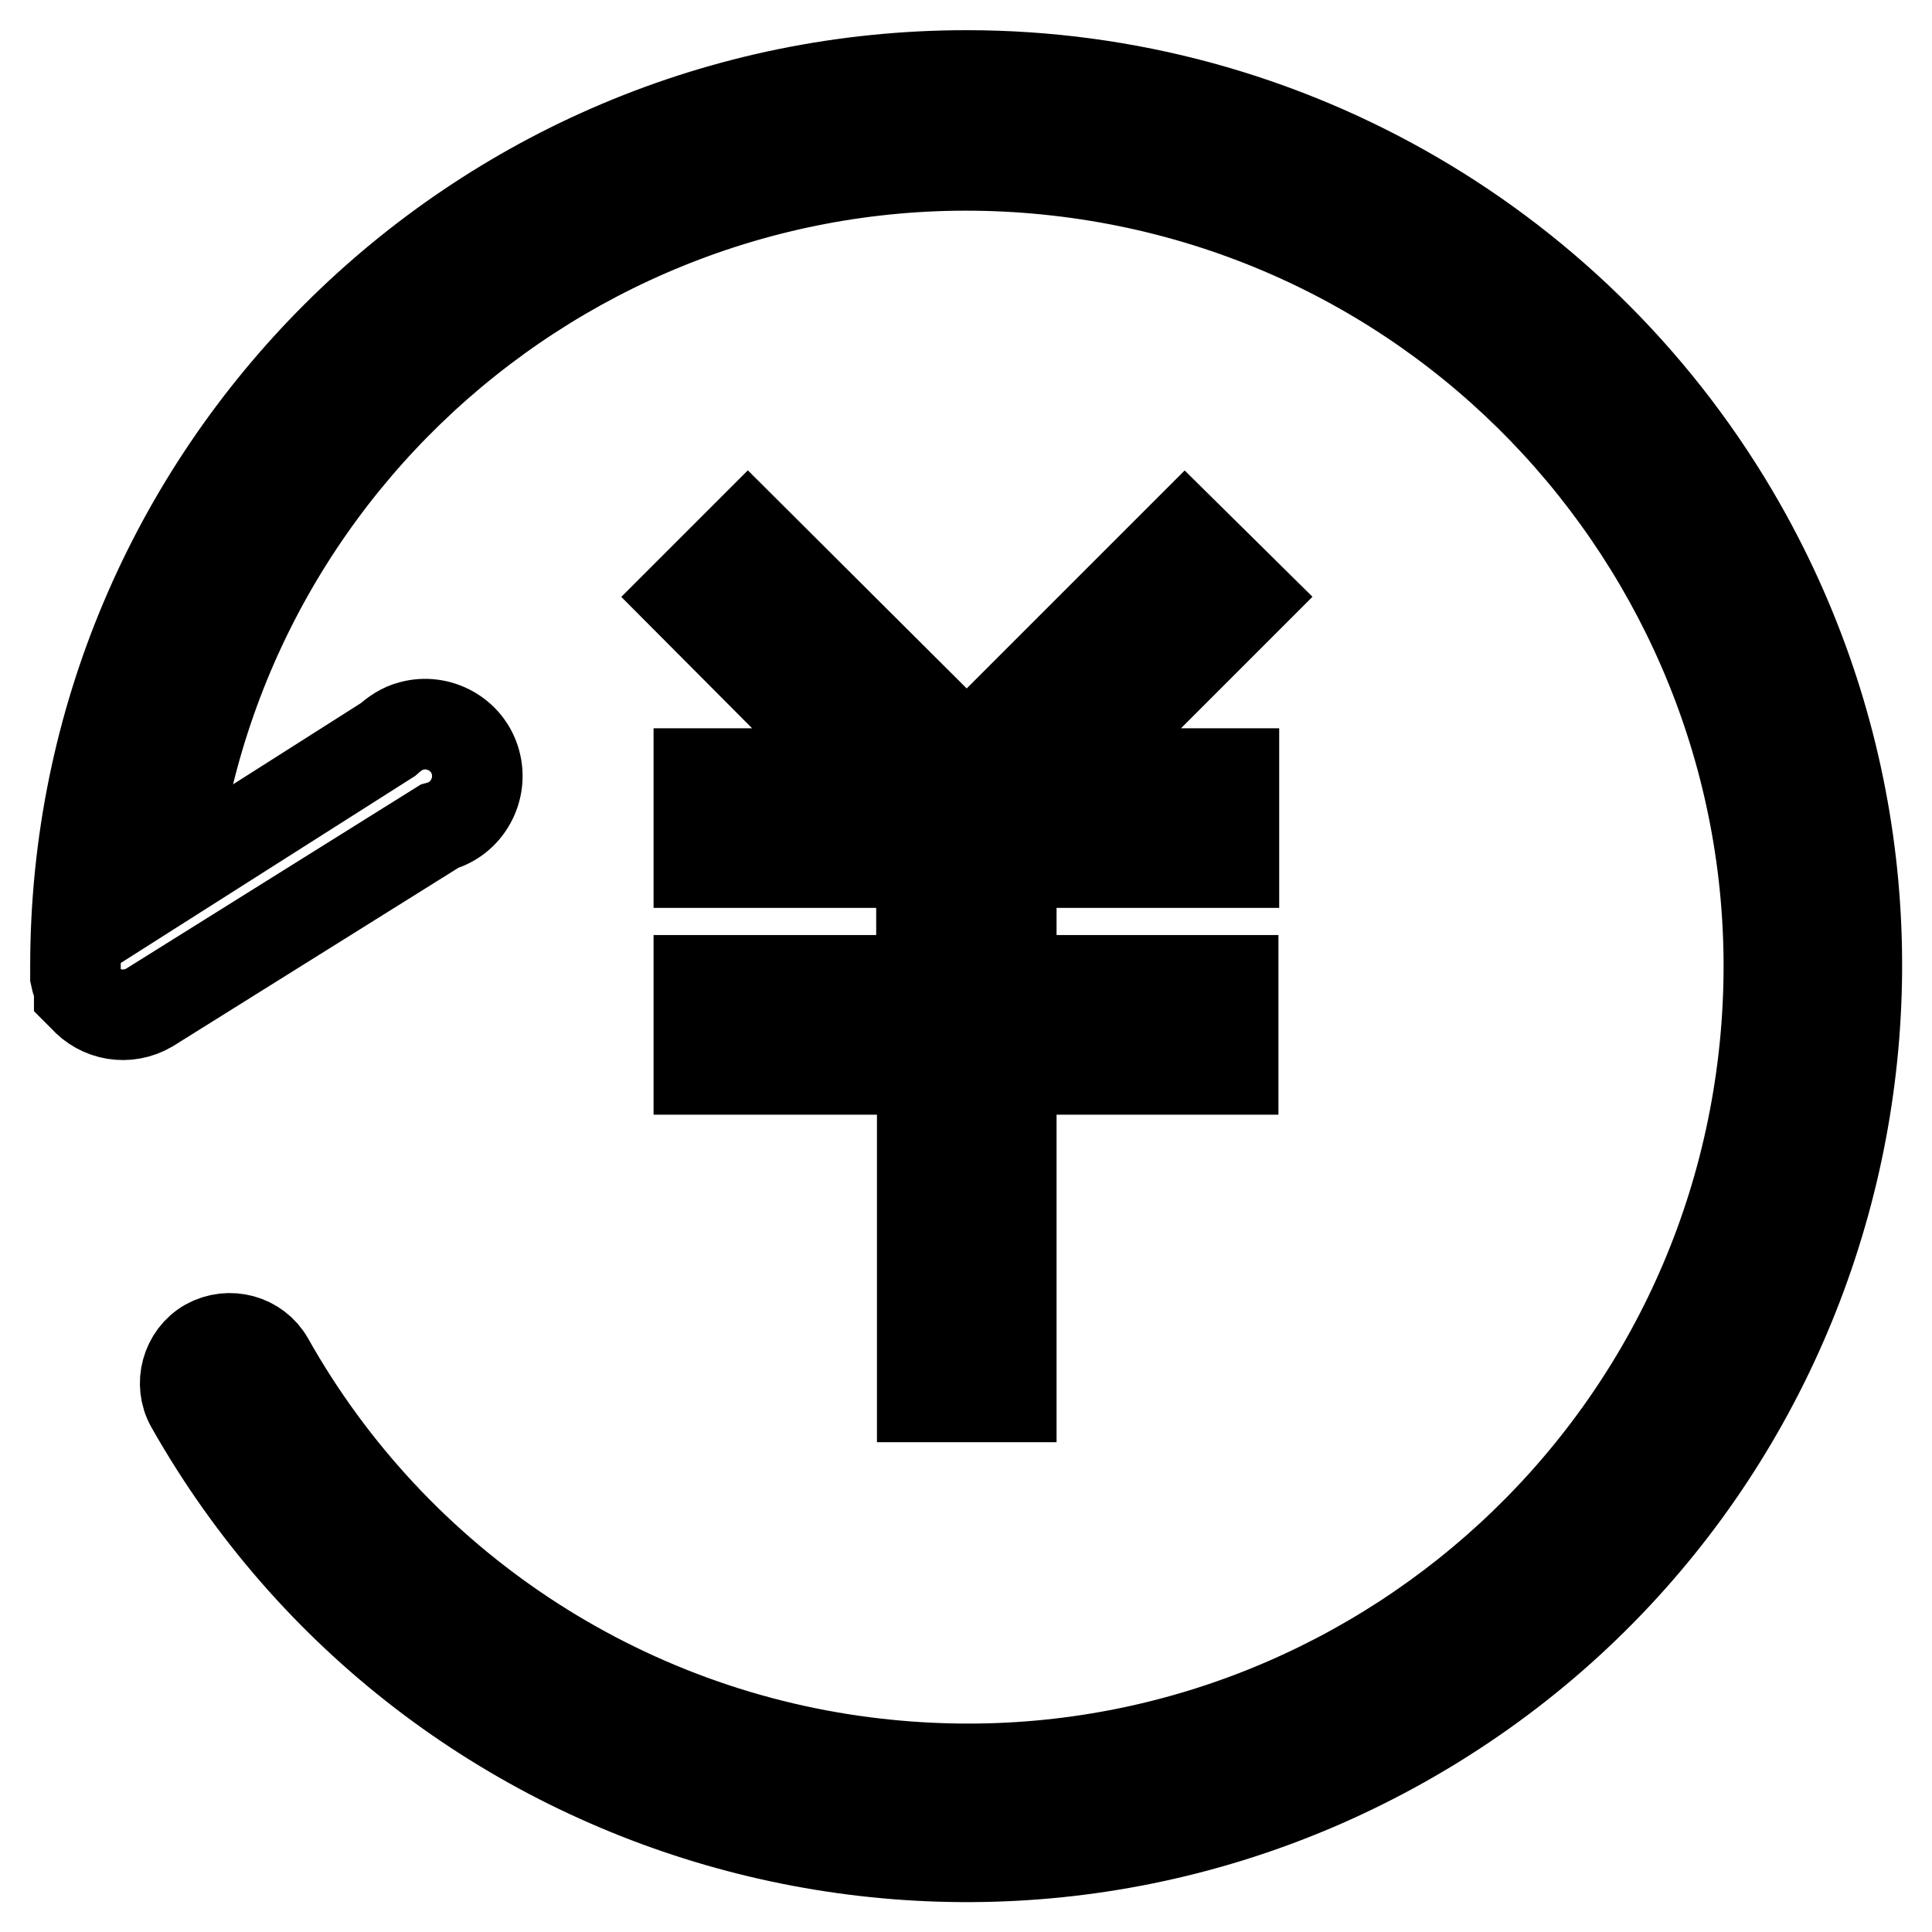
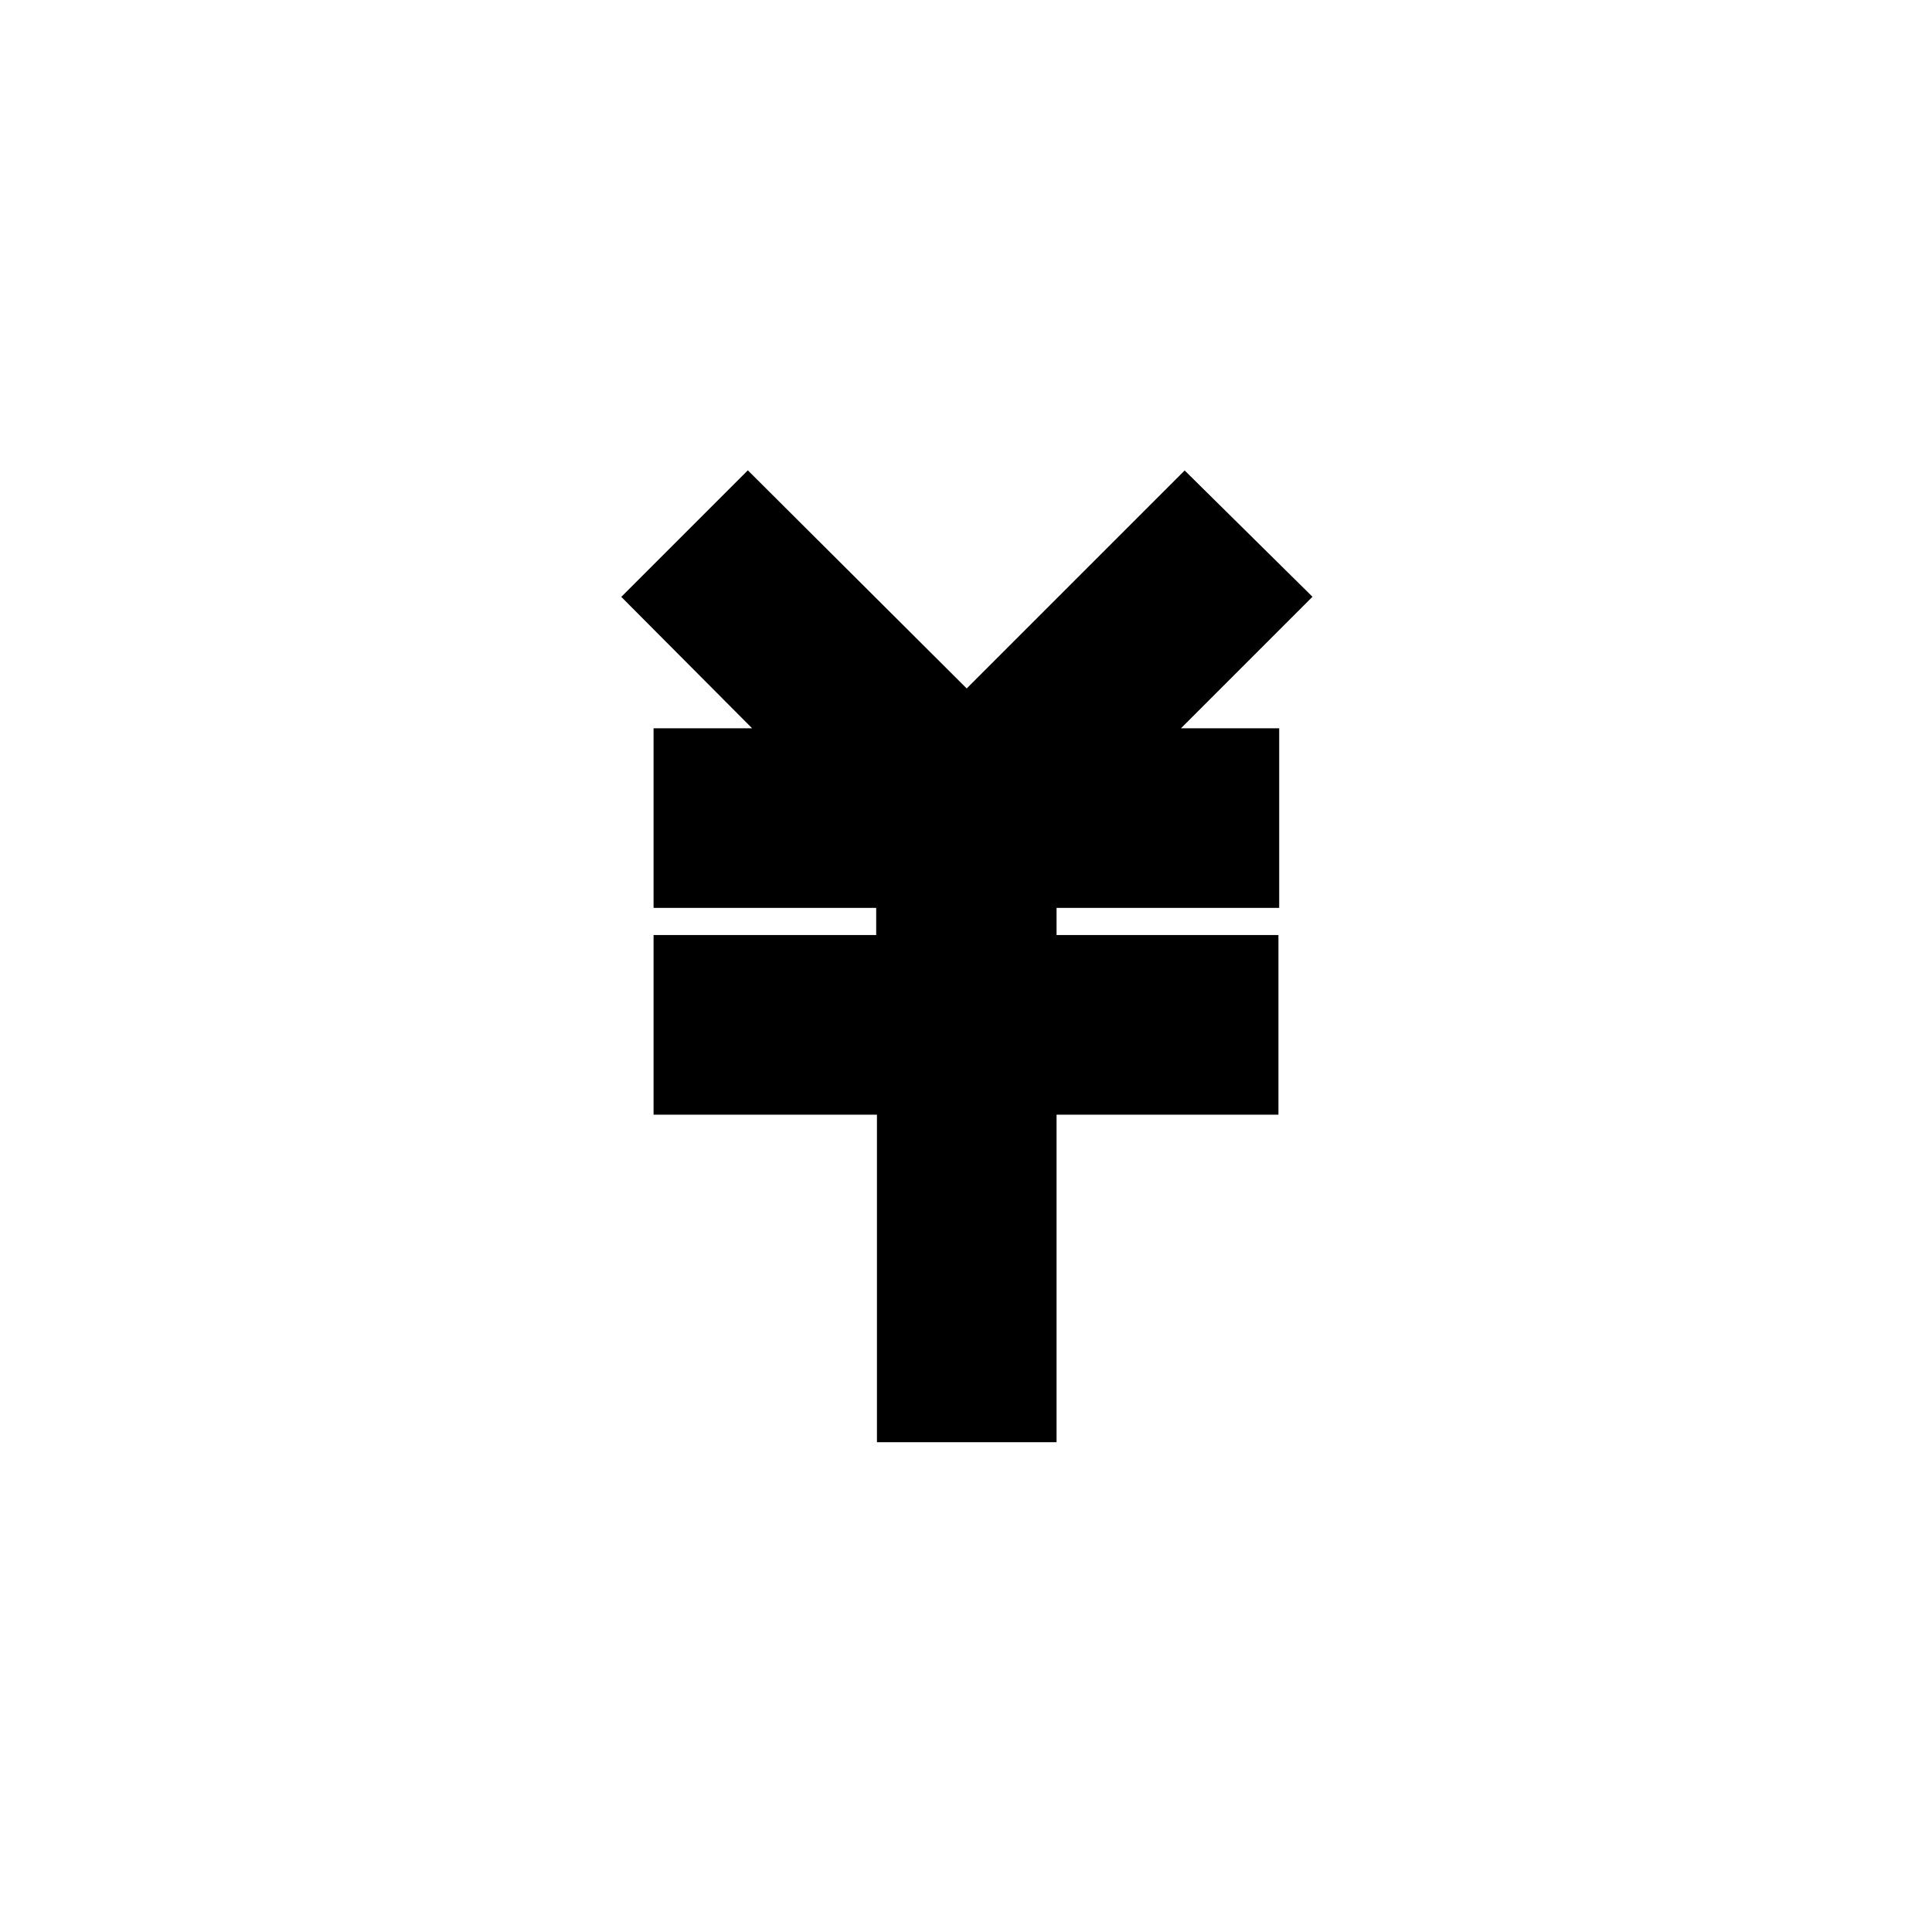
<svg xmlns="http://www.w3.org/2000/svg" version="1.1" x="0px" y="0px" viewBox="0 0 256 256" enable-background="new 0 0 256 256" xml:space="preserve">
  <g>
-     <path stroke-width="12" fill-opacity="0" stroke="#000000" d="M128.1,10C62.9,10,10,62.8,10,128v0.5c0,0.3,0,0.6,0,0.9c0.1,0.5,0.3,1,0.5,1.5v0.6 c0.2,0.2,0.4,0.4,0.6,0.6c2.2,2.5,5.8,3.1,8.7,1.4l38.4-24c3.7-1,5.8-4.9,4.8-8.5c-1-3.7-4.9-5.8-8.5-4.8c-1.2,0.3-2.2,1-3.1,1.8 l-28.8,18.3C29.1,57.9,81.8,16,140.1,22.6c58.3,6.6,100.2,59.2,93.6,117.5c-6.6,58.3-59.2,100.2-117.5,93.6 c-33.9-3.8-63.9-23.7-80.6-53.4c-1.6-2.8-5.2-3.8-8.1-2.2c-2.8,1.6-3.8,5.3-2.2,8.1l0,0c32.1,56.7,104.2,76.6,160.9,44.5 c56.7-32.1,76.6-104.2,44.5-160.9C209.7,32.8,170.5,10,128.1,10z" />
    <path stroke-width="12" fill-opacity="0" stroke="#000000" d="M157,70.8l-28.9,28.9L99.1,70.8l-8.3,8.3l23.3,23.4H92.6v11.8h29.5v15.6H92.6v11.8h29.6v43.4H134v-43.4 h29.4v-11.8H134v-15.6h29.5v-11.8h-21.5l23.4-23.4L157,70.8L157,70.8z" />
  </g>
</svg>